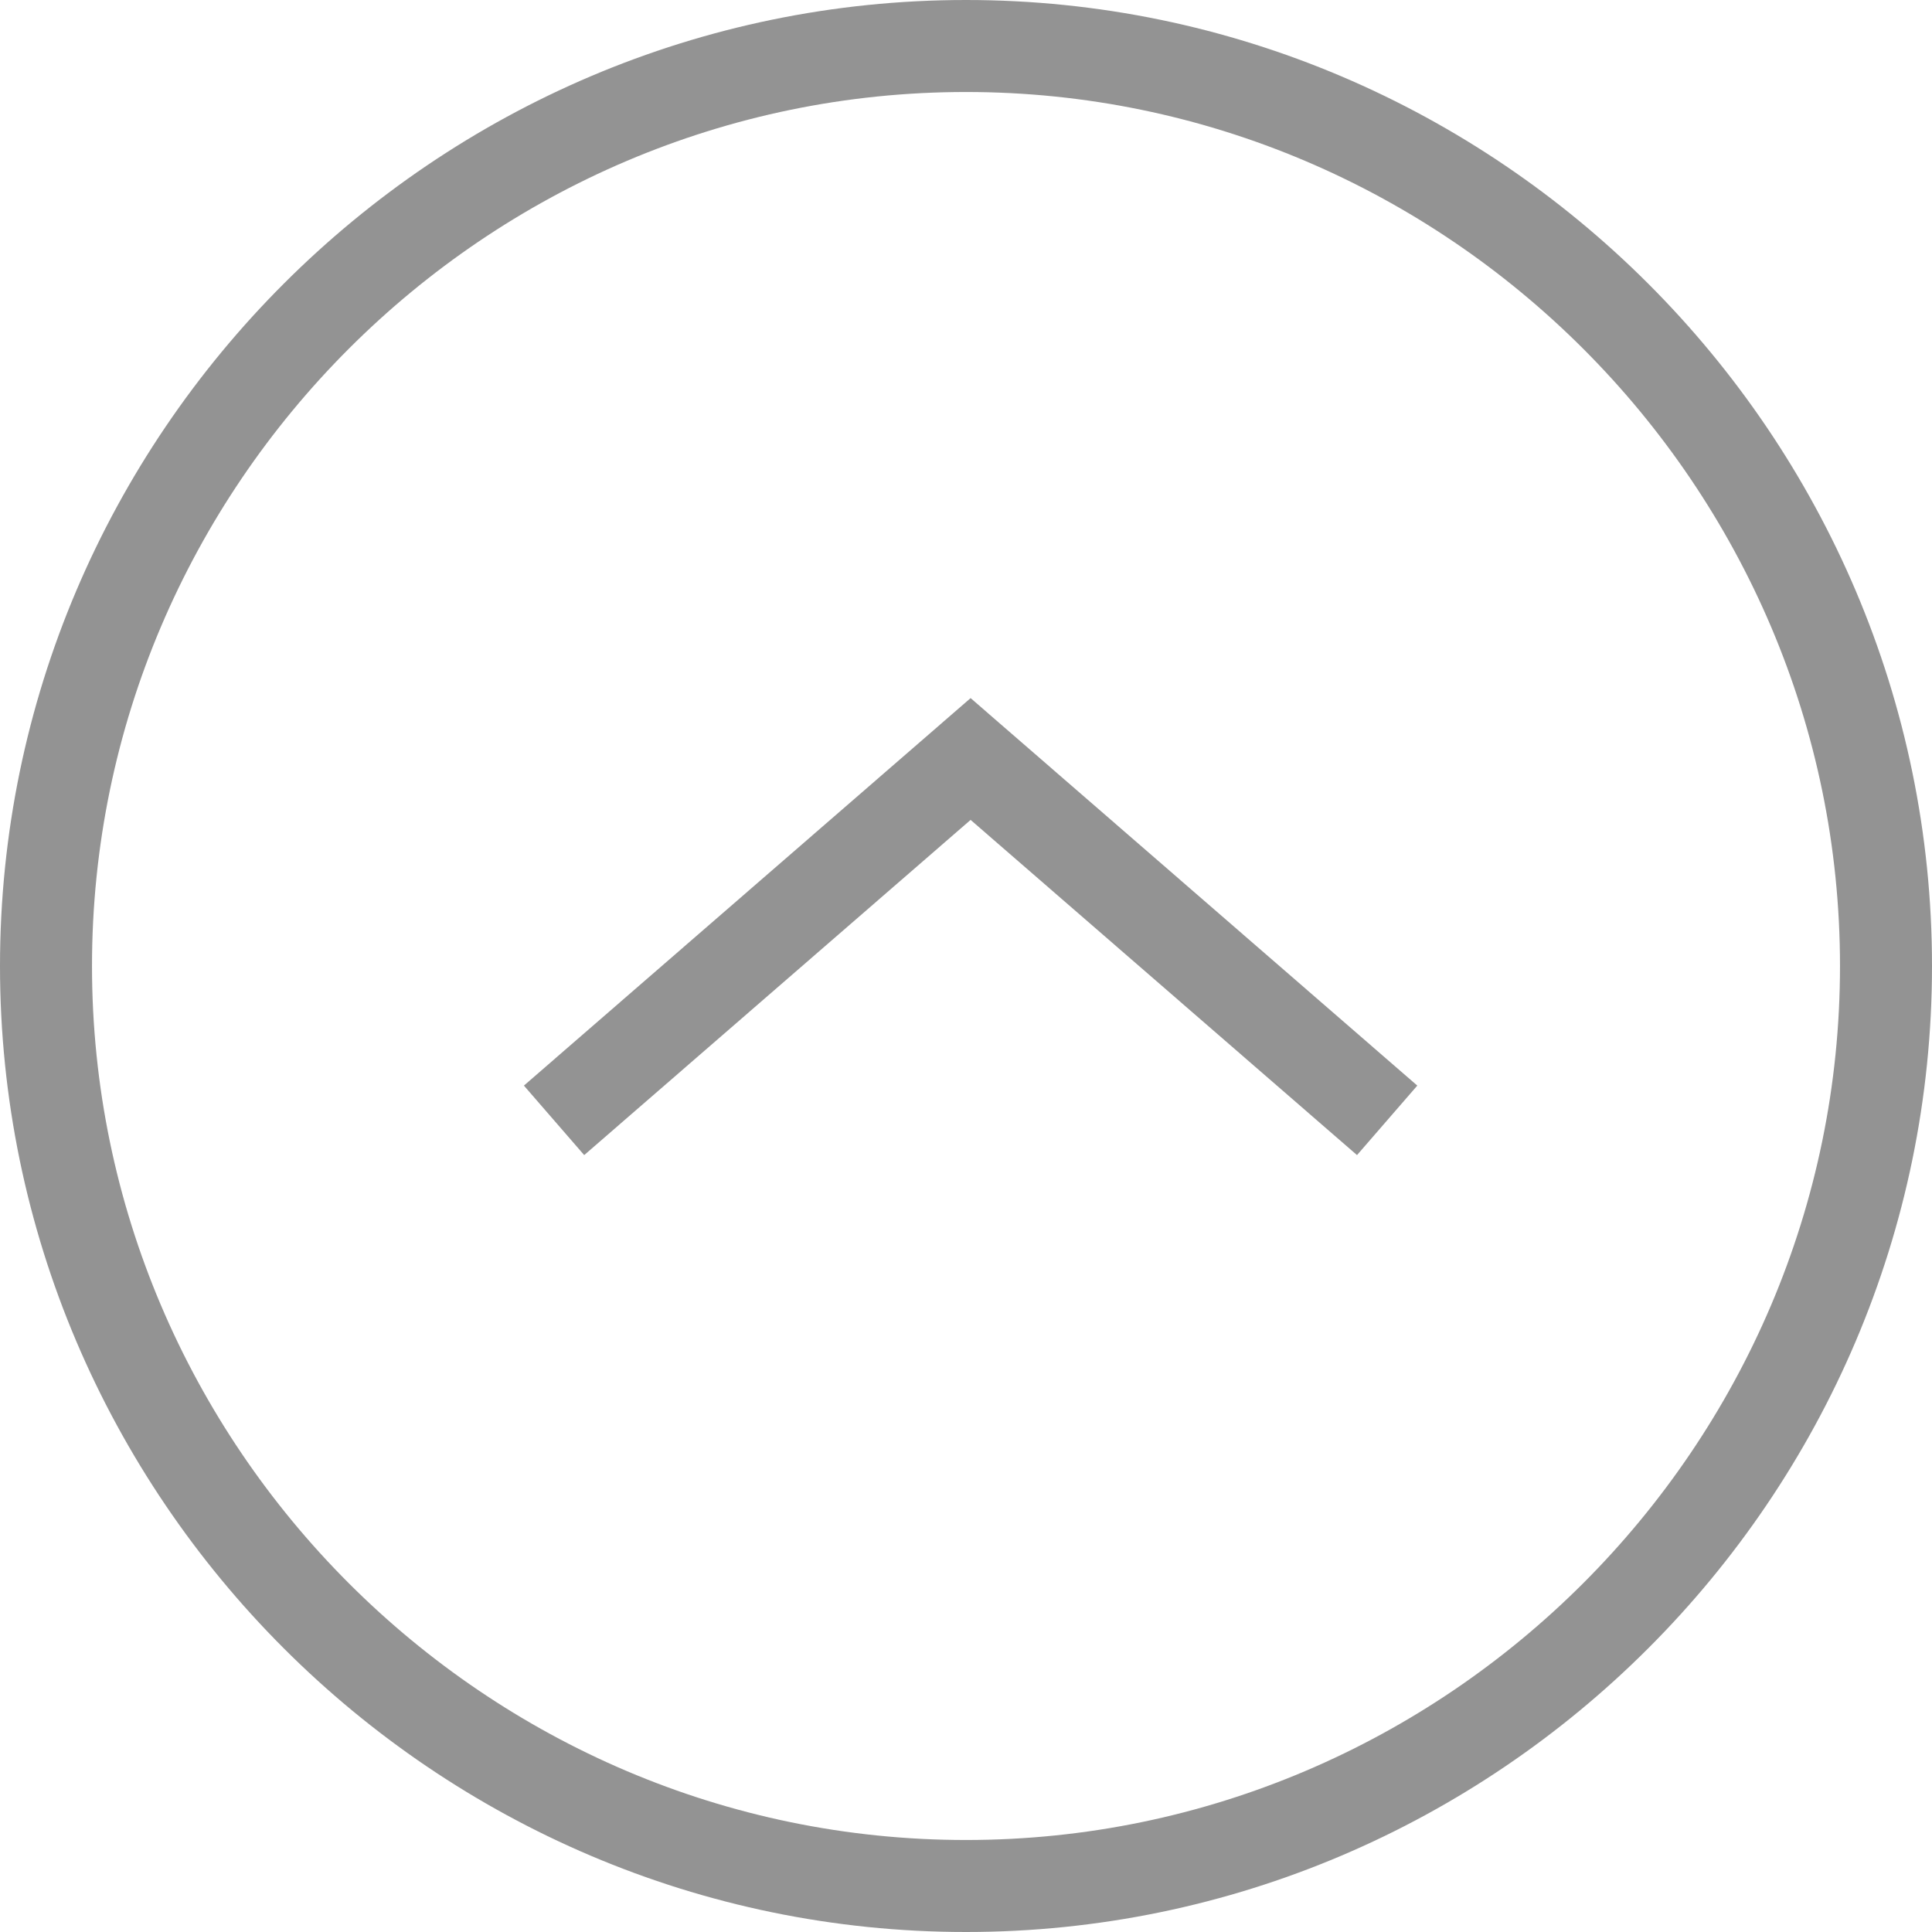
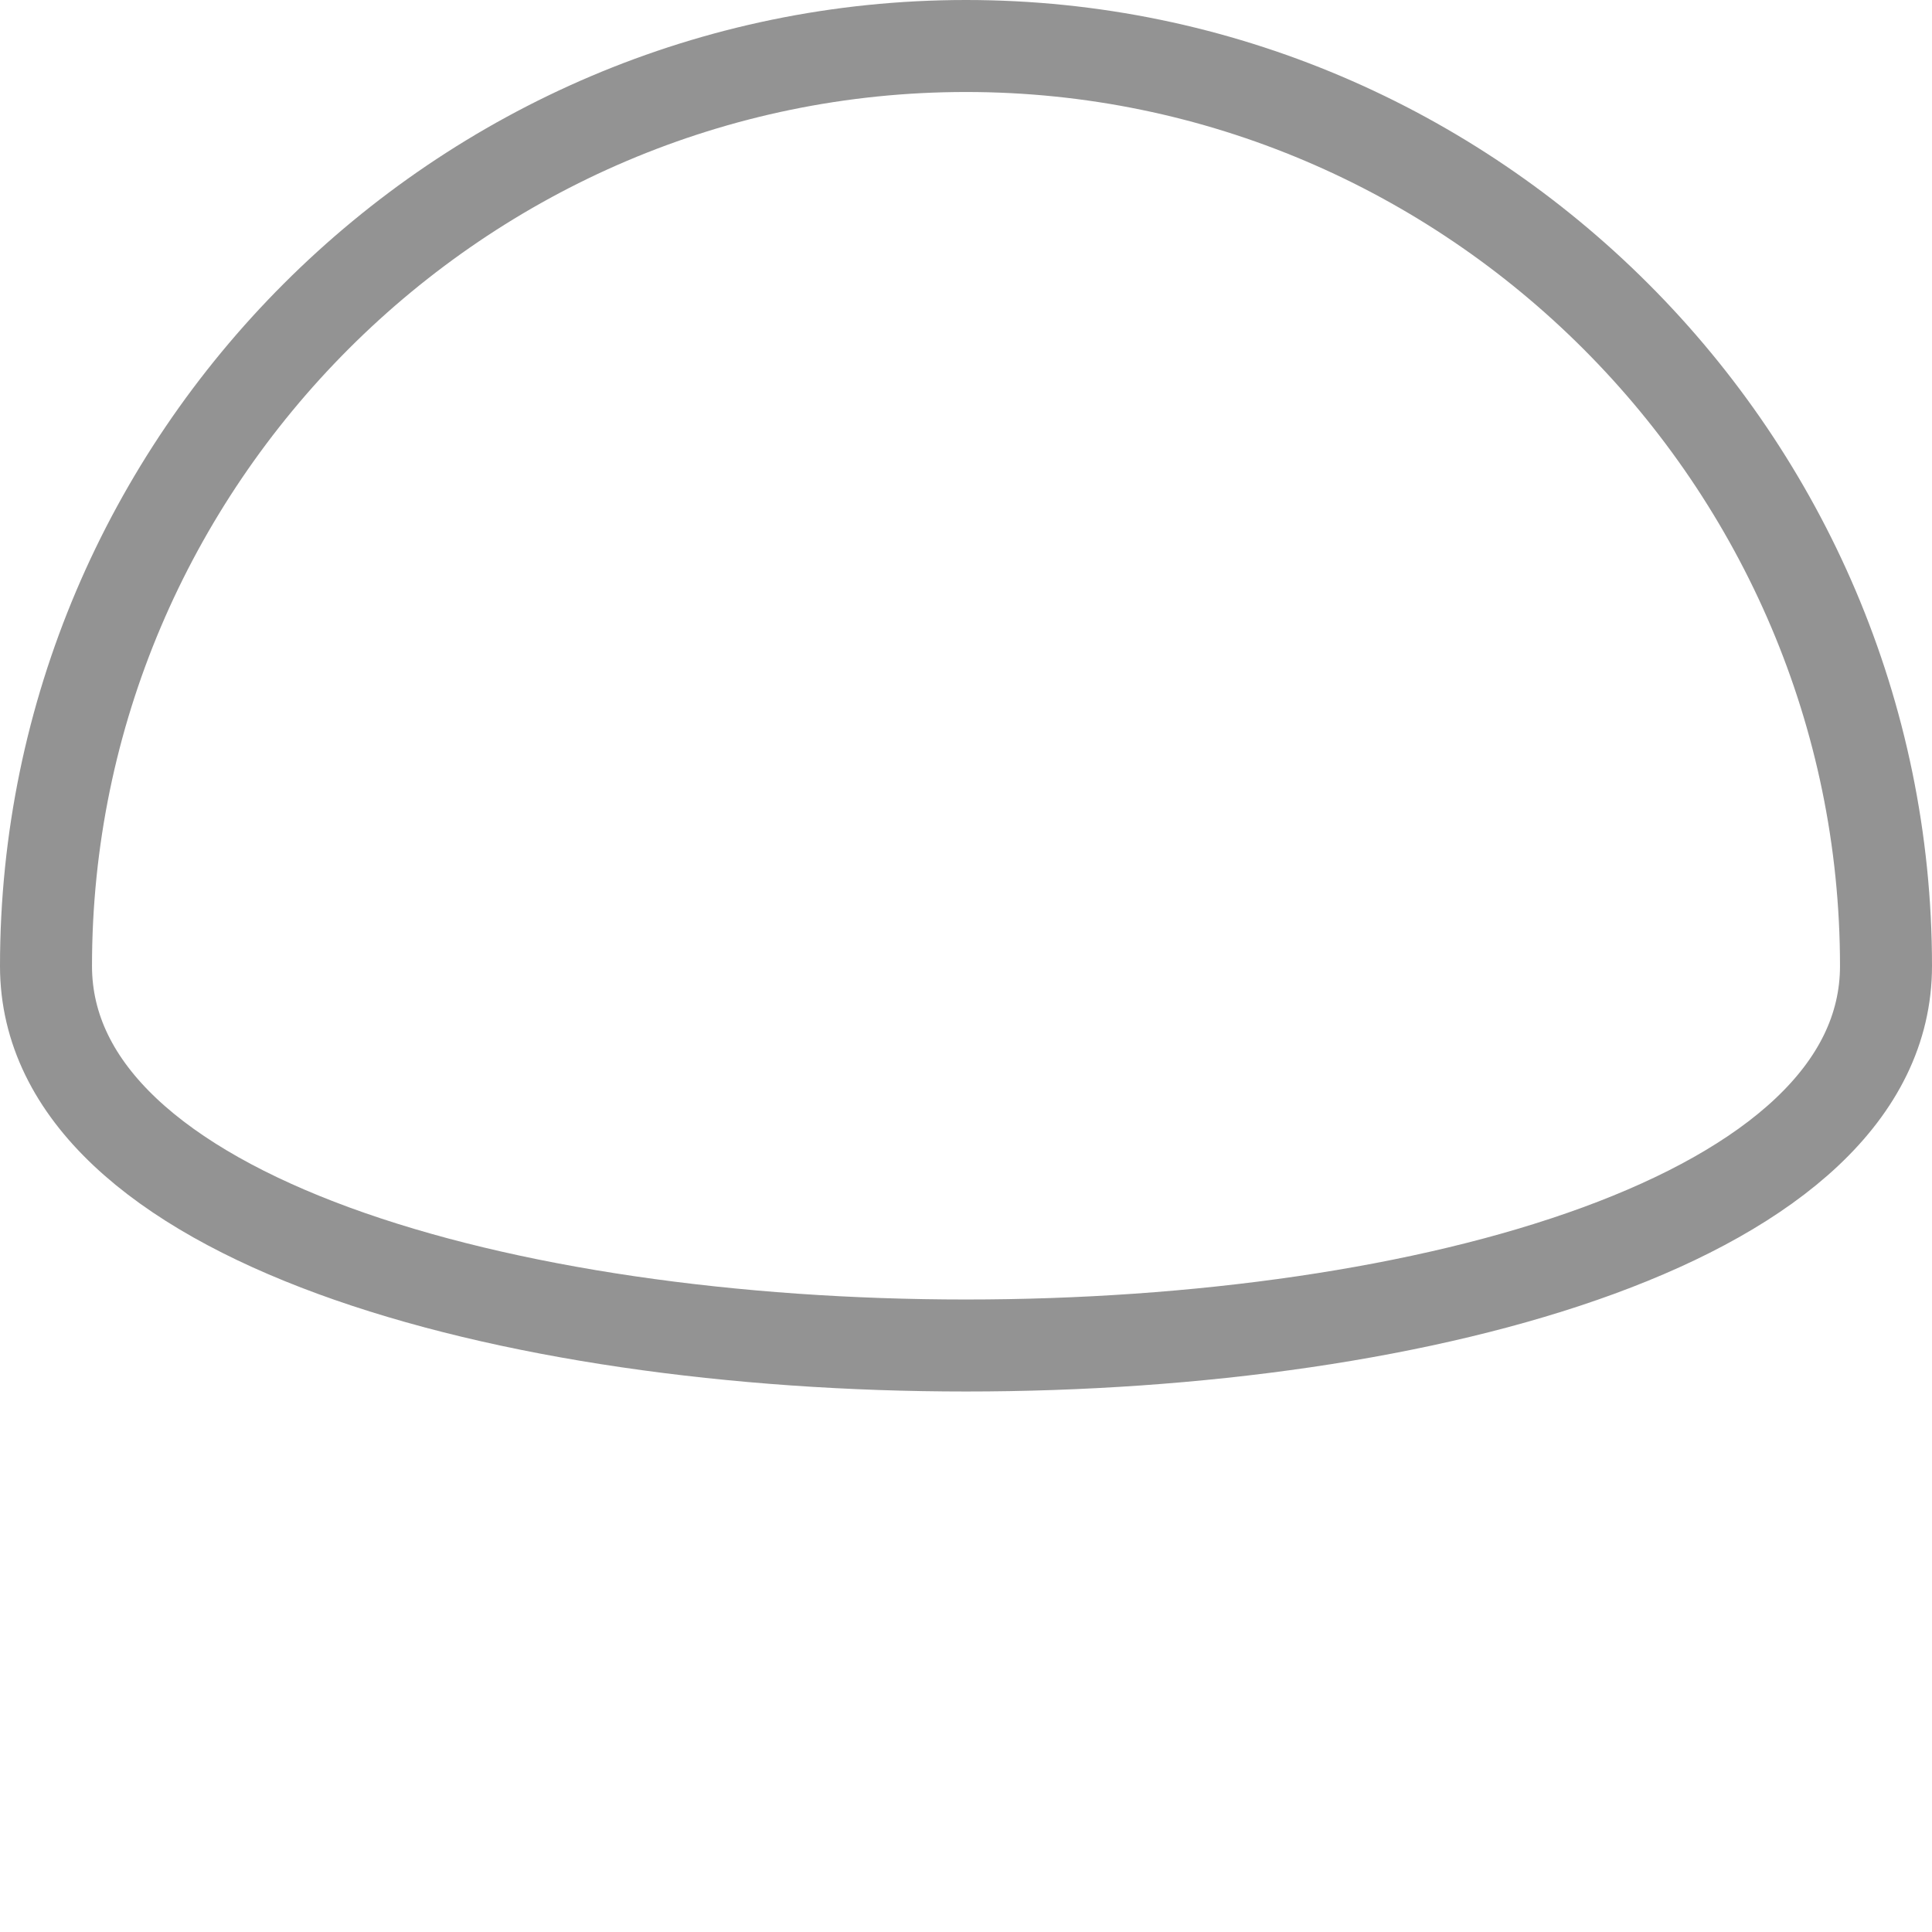
<svg xmlns="http://www.w3.org/2000/svg" version="1.1" id="Ebene_1" x="0px" y="0px" viewBox="0 0 42 42" style="enable-background:new 0 0 42 42;" xml:space="preserve">
  <style type="text/css">
	.st0{opacity:0.45;fill:none;stroke:#111111;stroke-width:2;stroke-linecap:square;}
</style>
  <desc>Created with Sketch.</desc>
-   <path id="Stroke-3" class="st0" d="M21,1c11,0,20,9,20,20s-9,20-20,20S1,32,1,21S10,1,21,1z" />
-   <polyline id="Stroke-3_1_" class="st0" points="12.8,23.7 21.1,16.5 29.4,23.7 " />
+   <path id="Stroke-3" class="st0" d="M21,1c11,0,20,9,20,20S1,32,1,21S10,1,21,1z" />
</svg>